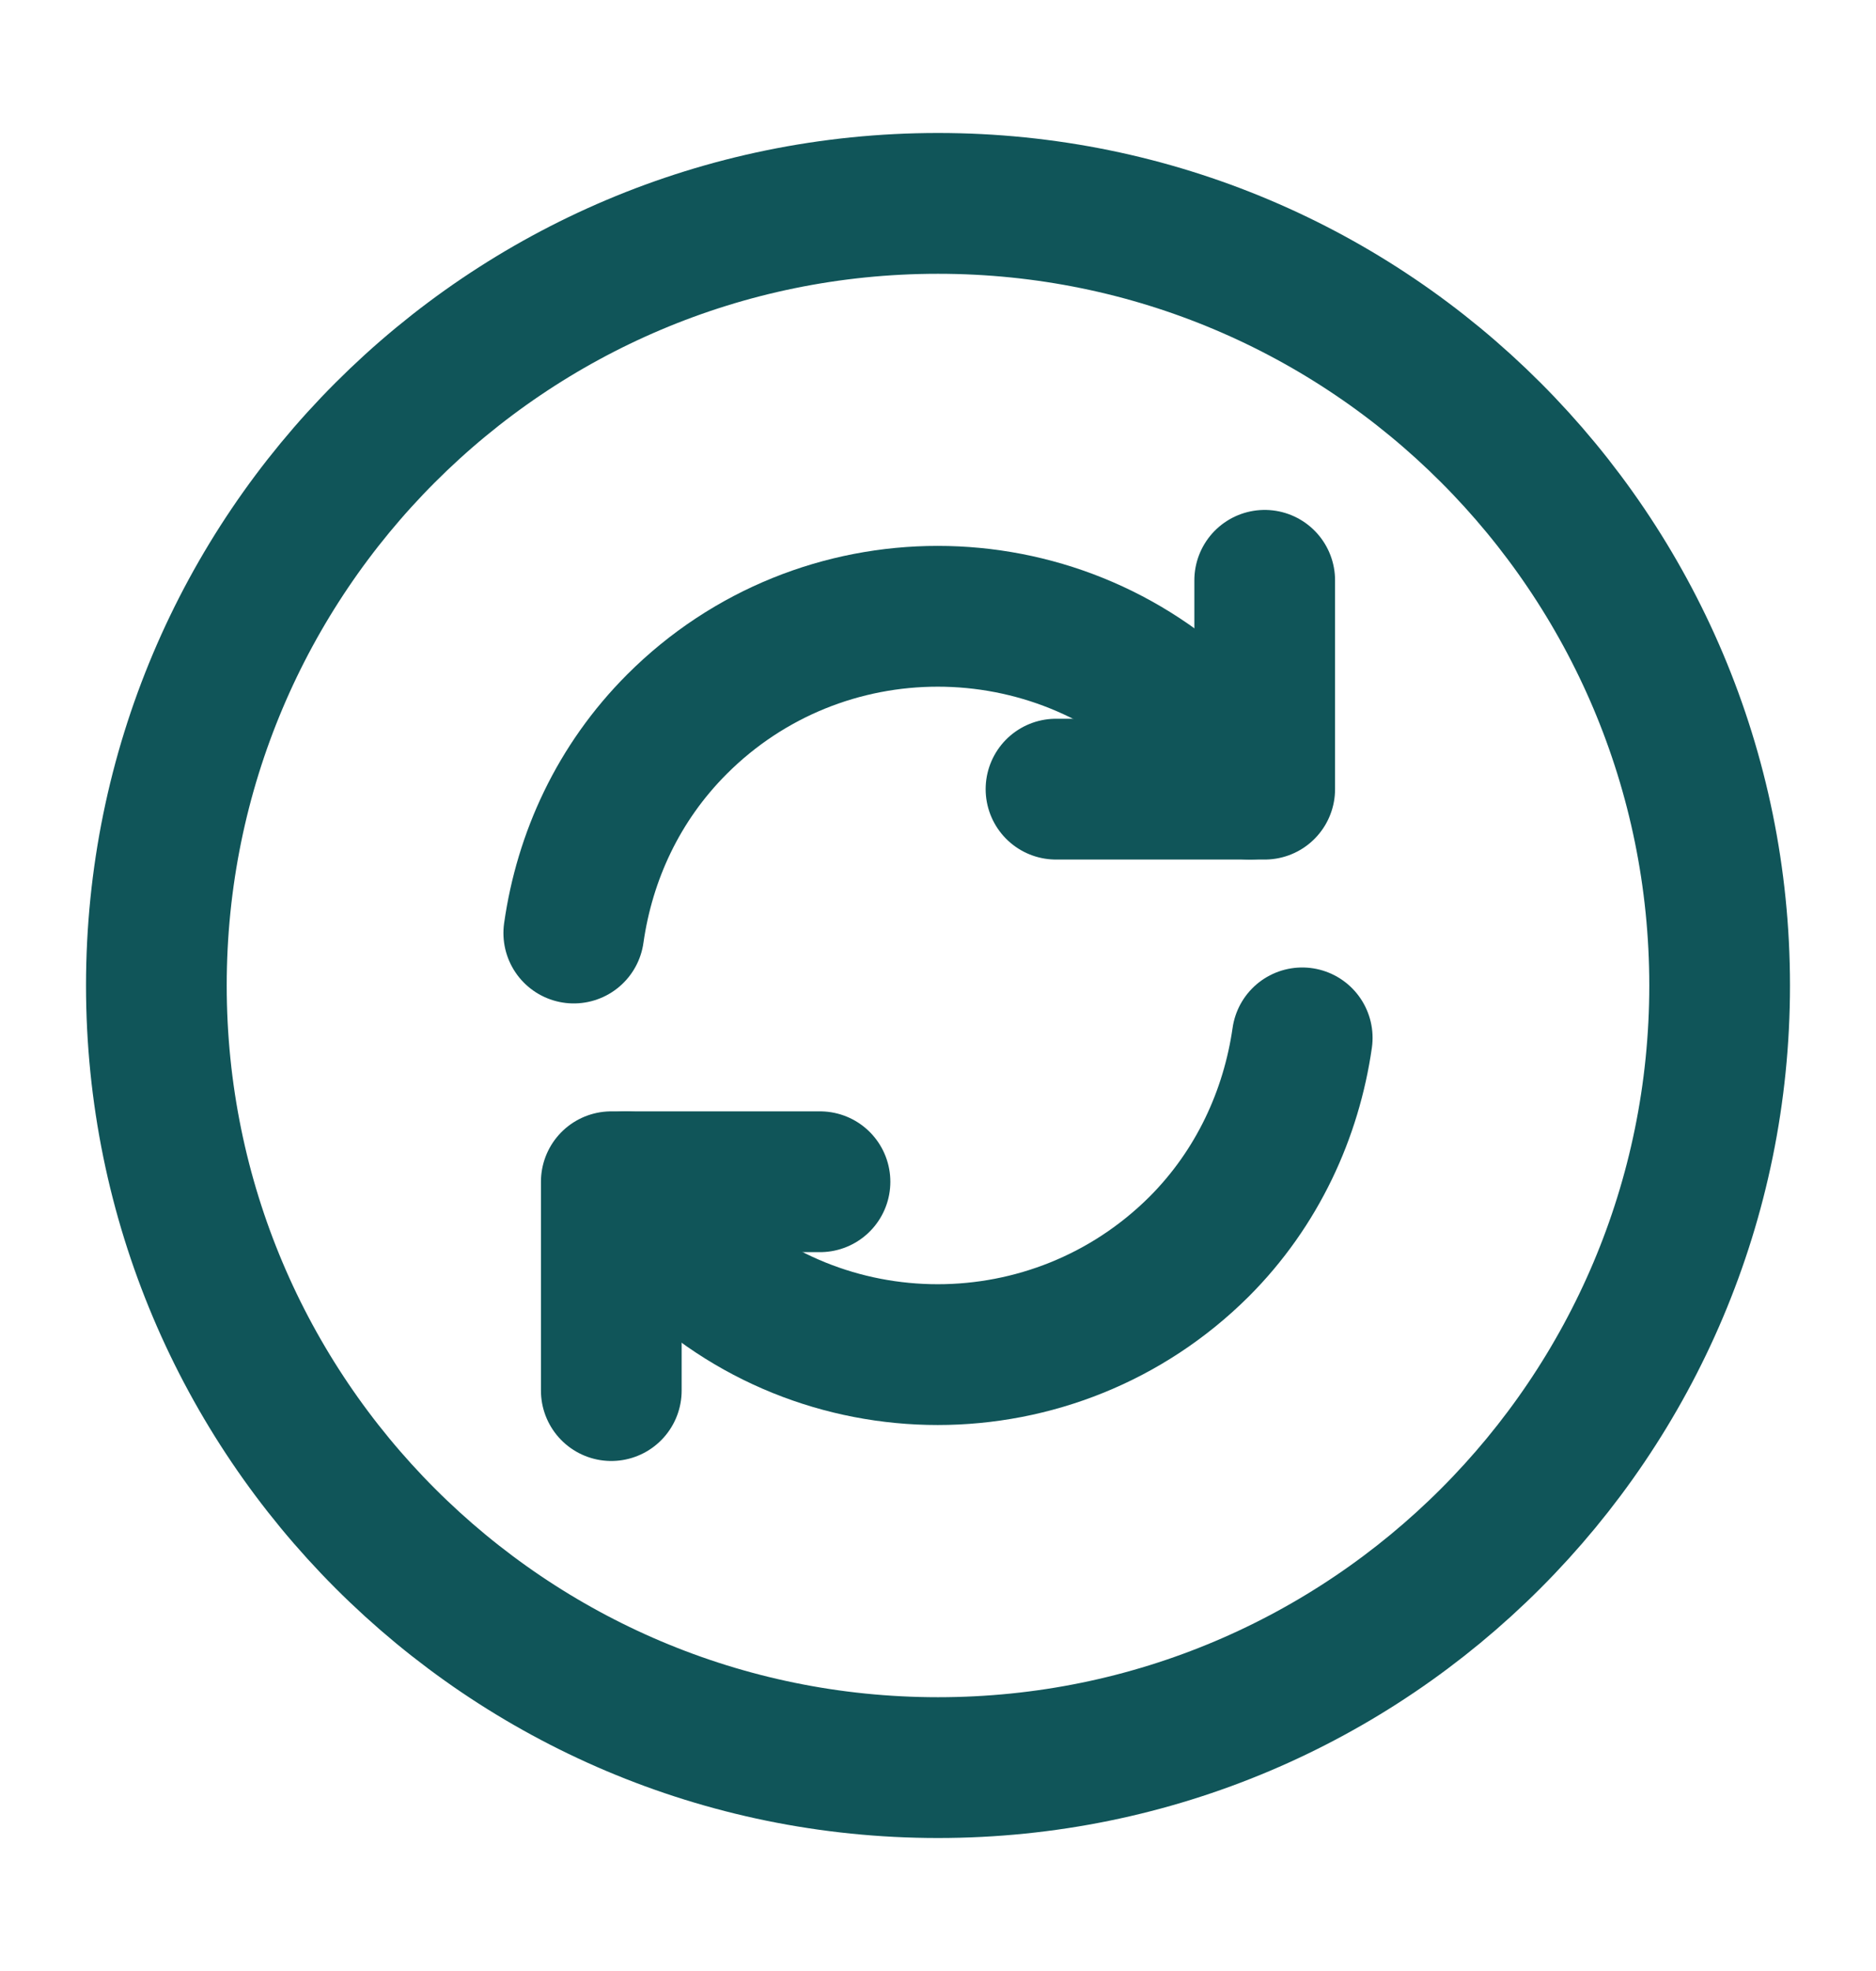
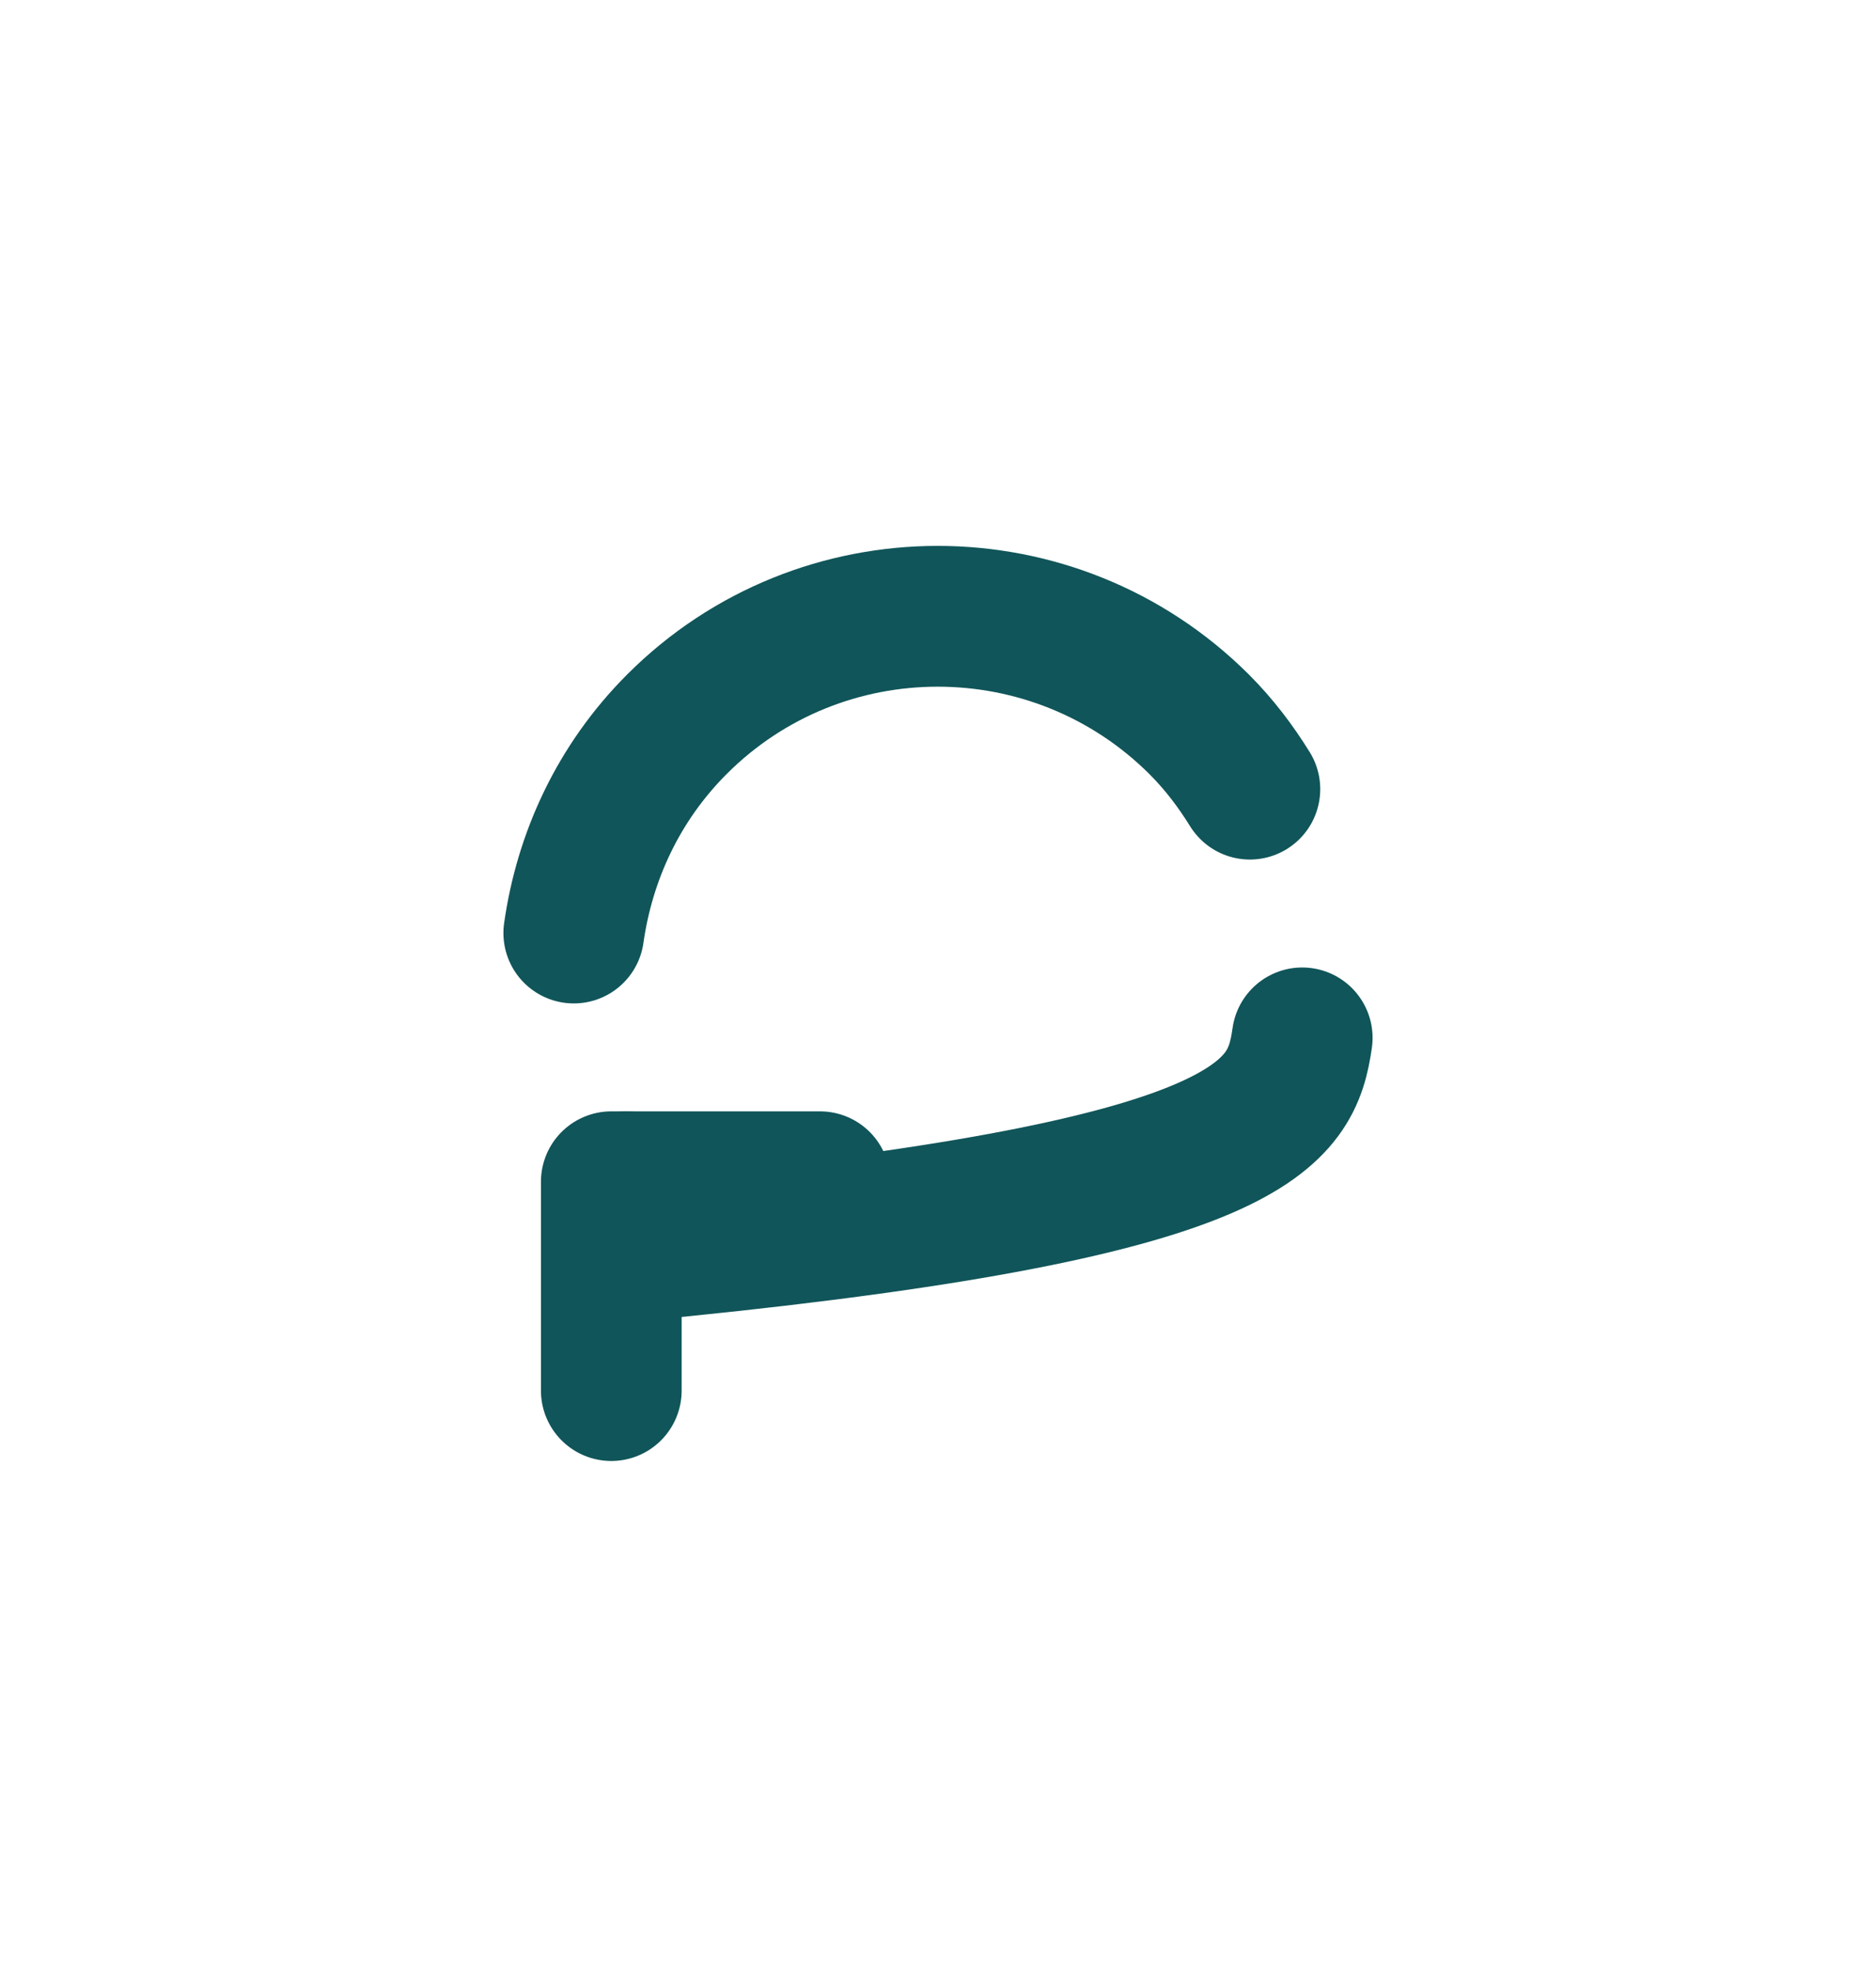
<svg xmlns="http://www.w3.org/2000/svg" width="20" height="21" viewBox="0 0 20 21" fill="none">
  <g id="vuesax/linear/refresh-circle">
    <g id="refresh-circle">
-       <path id="Vector" d="M10 18.833C14.602 18.833 18.333 15.102 18.333 10.5C18.333 5.897 14.602 2.167 10 2.167C5.398 2.167 1.667 5.897 1.667 10.5C1.667 15.102 5.398 18.833 10 18.833Z" stroke="#105559" stroke-width="1.5" stroke-linecap="round" stroke-linejoin="round" />
      <g id="Group">
-         <path id="Vector_2" d="M6.675 12.591C6.825 12.841 7.008 13.075 7.217 13.283C8.75 14.816 11.242 14.816 12.783 13.283C13.408 12.658 13.767 11.866 13.883 11.058" stroke="#105559" stroke-width="1.5" stroke-linecap="round" stroke-linejoin="round" />
+         <path id="Vector_2" d="M6.675 12.591C6.825 12.841 7.008 13.075 7.217 13.283C13.408 12.658 13.767 11.866 13.883 11.058" stroke="#105559" stroke-width="1.5" stroke-linecap="round" stroke-linejoin="round" />
        <path id="Vector_3" d="M6.117 9.941C6.233 9.125 6.592 8.341 7.217 7.716C8.75 6.183 11.242 6.183 12.783 7.716C13 7.933 13.175 8.166 13.325 8.408" stroke="#105559" stroke-width="1.5" stroke-linecap="round" stroke-linejoin="round" />
        <path id="Vector_4" d="M6.517 14.816V12.591H8.742" stroke="#105559" stroke-width="1.5" stroke-linecap="round" stroke-linejoin="round" />
-         <path id="Vector_5" d="M13.483 6.183V8.408H11.258" stroke="#105559" stroke-width="1.5" stroke-linecap="round" stroke-linejoin="round" />
      </g>
    </g>
  </g>
</svg>